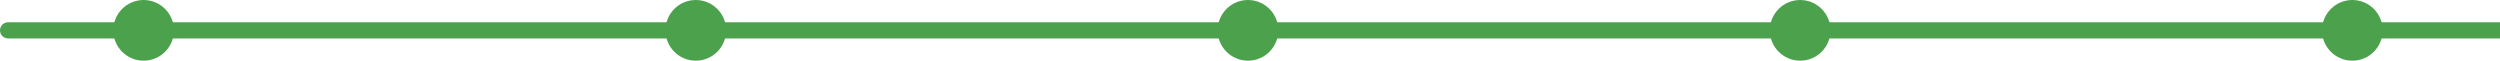
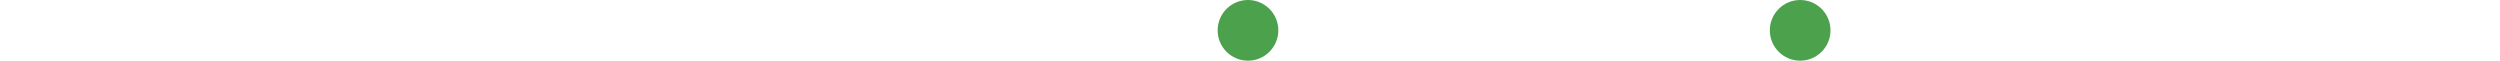
<svg xmlns="http://www.w3.org/2000/svg" width="1236" height="30" viewBox="0 0 1236 30" fill="none">
-   <path opacity="0.7" fill-rule="evenodd" clip-rule="evenodd" d="M1236 15C1236 16.657 1234.66 18 1233 18H8V12H1233C1234.66 12 1236 13.343 1236 15Z" fill="#4CA14D" />
-   <path fill-rule="evenodd" clip-rule="evenodd" d="M1236 17H4C2.895 17 2 16.105 2 15C2 13.895 2.895 13 4 13H1236V17Z" fill="#4CA14D" stroke="#4CA14D" stroke-width="4" />
-   <circle cx="1163" cy="15" r="12" fill="#4CA14D" stroke="#4CA14D" stroke-width="6" />
-   <circle cx="71" cy="15" r="12" fill="#4CA14D" stroke="#4CA14D" stroke-width="6" />
-   <circle cx="344" cy="15" r="12" fill="#4CA14D" stroke="#4CA14D" stroke-width="6" />
  <circle cx="617" cy="15" r="12" fill="#4CA14D" stroke="#4CA14D" stroke-width="6" />
  <circle cx="890" cy="15" r="12" fill="#4CA14D" stroke="#4CA14D" stroke-width="6" />
</svg>